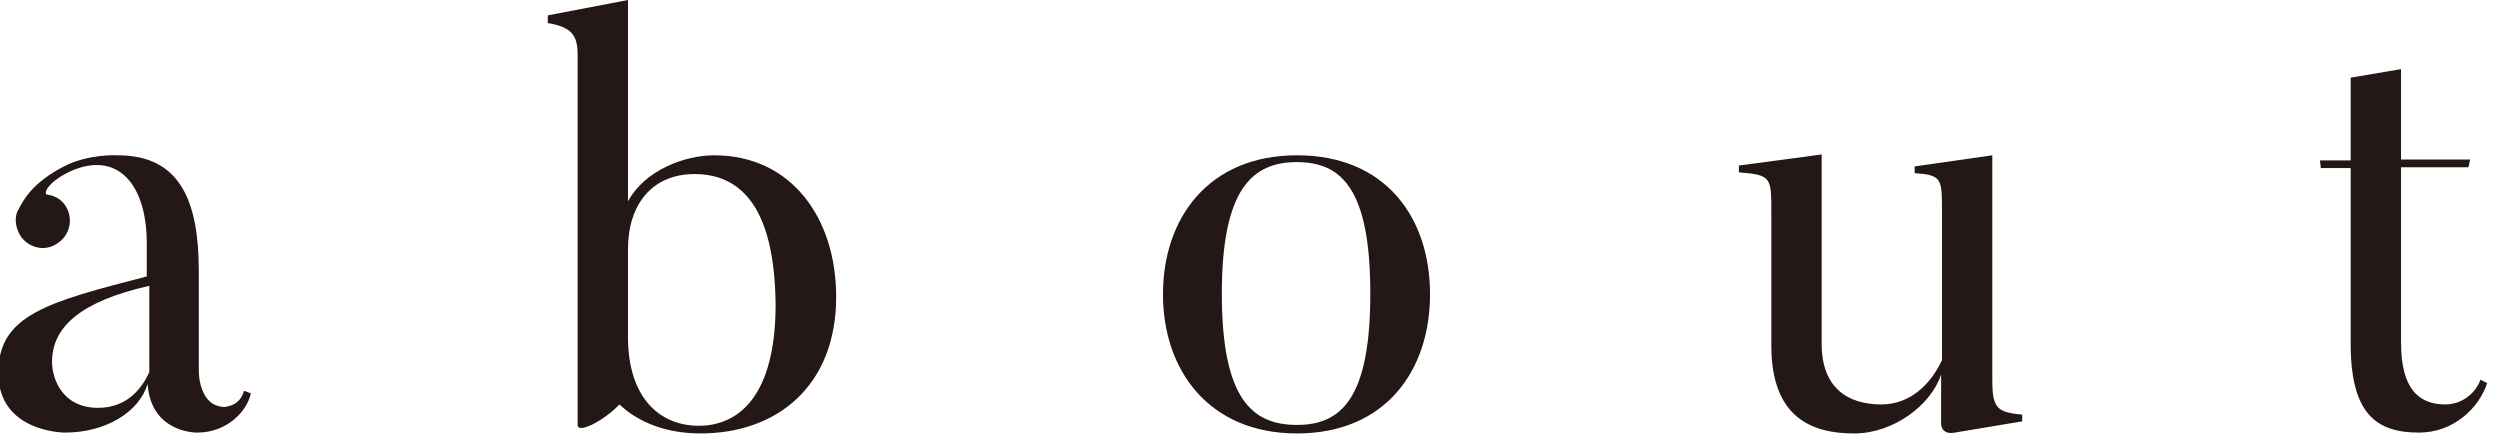
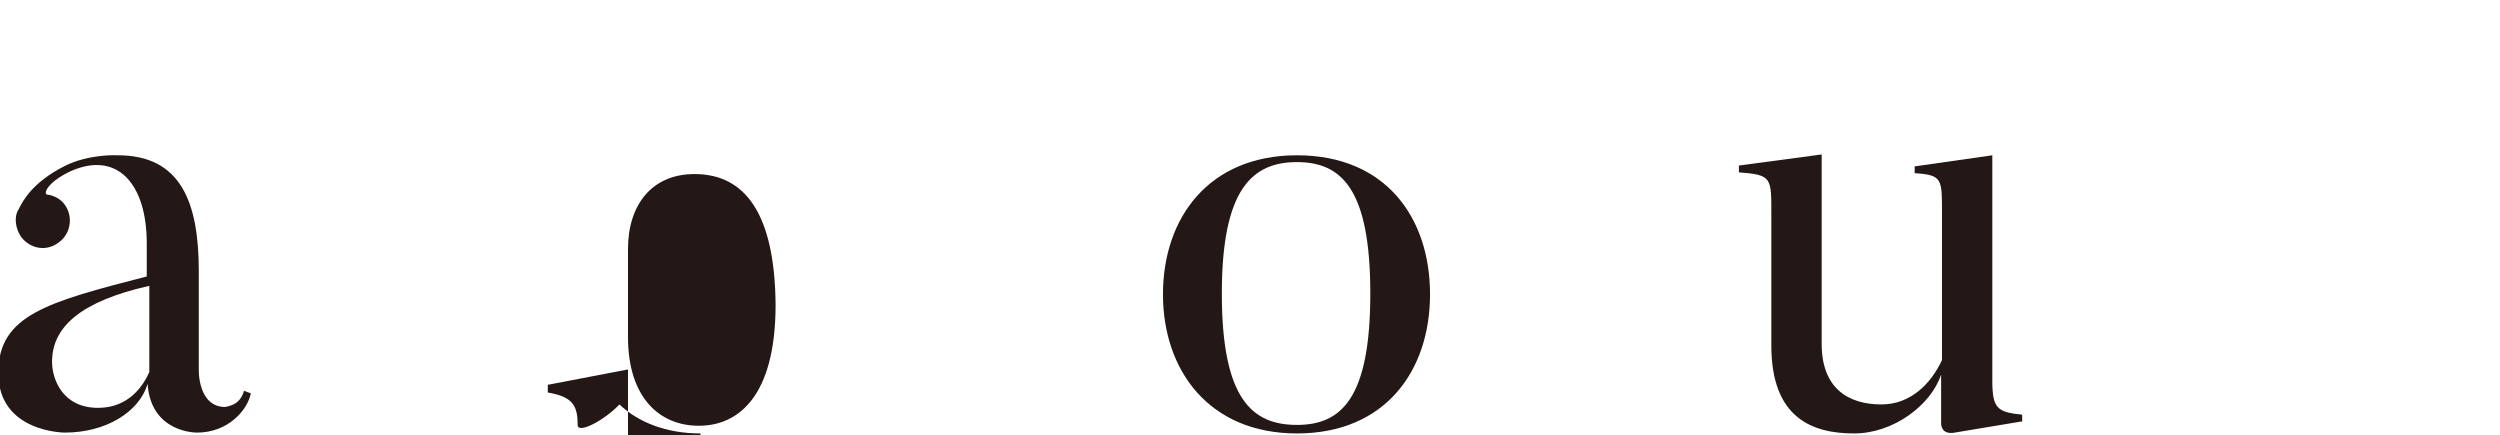
<svg xmlns="http://www.w3.org/2000/svg" enable-background="new 0 0 293 51" height="51" viewBox="0 0 293 51" width="293">
  <g fill="#231815">
    <path d="m28.6 45.8.8.3c-.4 2-2.7 4.6-6.3 4.6 0 0-5.4.1-5.8-5.7-1 3.3-4.9 5.7-9.7 5.7 0 0-7.8 0-7.8-7 0-6.8 5.8-8.3 17.4-11.3v-3.9c0-7-3.5-10.9-9-8.4-2.7 1.3-3.1 2.6-2.7 2.7.8.1 1.6.5 2.1 1.2 1 1.4.7 3.4-.7 4.4-1.4 1.1-3.3.8-4.4-.6-.7-1-.9-2.4-.3-3.3.5-1 1.6-3.1 5.3-5 2.9-1.5 6.3-1.3 6.3-1.3 7.4 0 9.5 5.5 9.5 13.6v11.6s-.1 4.3 3.1 4.3c.2-.1 1.7-.1 2.2-1.9zm-22.5-3.4c0 2 1.2 5.4 5.4 5.4 3.6 0 5.3-2.6 6-4.2 0-.1 0-10.1 0-10.1-8 1.8-11.4 4.8-11.4 8.9z" />
-     <path d="m82.1 50.8c-4 0-7.3-1.3-9.5-3.4-1.8 1.9-4.9 3.5-4.9 2.4v-43.3c0-2.3-.6-3.3-3.5-3.8v-.9l9.4-1.8v23.6c2-3.7 6.7-5.4 10.1-5.4 9 0 14.3 7.3 14.3 16.6 0 10.4-6.9 16-15.9 16zm-.7-30.4c-5 0-7.8 3.6-7.8 8.8v10.3c0 7.1 3.7 10.4 8.3 10.4s9-3.4 9-14.2c-.1-10.7-3.6-15.3-9.5-15.3z" />
+     <path d="m82.1 50.8c-4 0-7.3-1.3-9.5-3.4-1.8 1.9-4.9 3.5-4.9 2.4c0-2.3-.6-3.3-3.5-3.8v-.9l9.4-1.8v23.6c2-3.7 6.7-5.4 10.1-5.4 9 0 14.3 7.3 14.3 16.6 0 10.4-6.9 16-15.9 16zm-.7-30.4c-5 0-7.8 3.6-7.8 8.8v10.3c0 7.1 3.7 10.4 8.3 10.4s9-3.4 9-14.2c-.1-10.7-3.6-15.3-9.5-15.3z" />
    <path d="m152 50.8c-10.3 0-15.7-7.4-15.7-16.3 0-9 5.4-16.3 15.7-16.3 10.4 0 15.6 7.3 15.6 16.3 0 8.9-5.2 16.3-15.6 16.3zm0-31.8c-5.2 0-8.8 3.1-8.8 15.4s3.5 15.4 8.8 15.4c5.2 0 8.6-3.1 8.6-15.4s-3.4-15.4-8.6-15.4z" />
    <path d="m236.9 49.4-7.8 1.3c-1.6.3-1.6-1-1.6-1v-5.8c-1.2 3.6-5.6 6.9-10.2 6.9-4.9 0-9.7-1.8-9.7-10.3v-15.3c0-4.4.1-4.7-3.8-5v-.8l9.7-1.3v22.2c0 5.2 3.1 7.1 7 7.1 3.4 0 5.8-2.4 7.1-5.2v-17.1c0-4.1.1-4.6-3.2-4.8v-.8l9.1-1.3v26.4c0 3.3.6 3.7 3.5 4v.8z" />
-     <path d="m291.5 44.9c-1 3-4 5.8-8 5.8-5 0-8-2.2-8-10.4v-20.6h-3.5l-.1-.9h3.6v-9.7l5.9-1v10.6h8.1l-.2.9h-7.9v20.5c0 5.4 2 7.3 5.2 7.3 2 0 3.6-1.4 4.1-2.9z" />
  </g>
</svg>